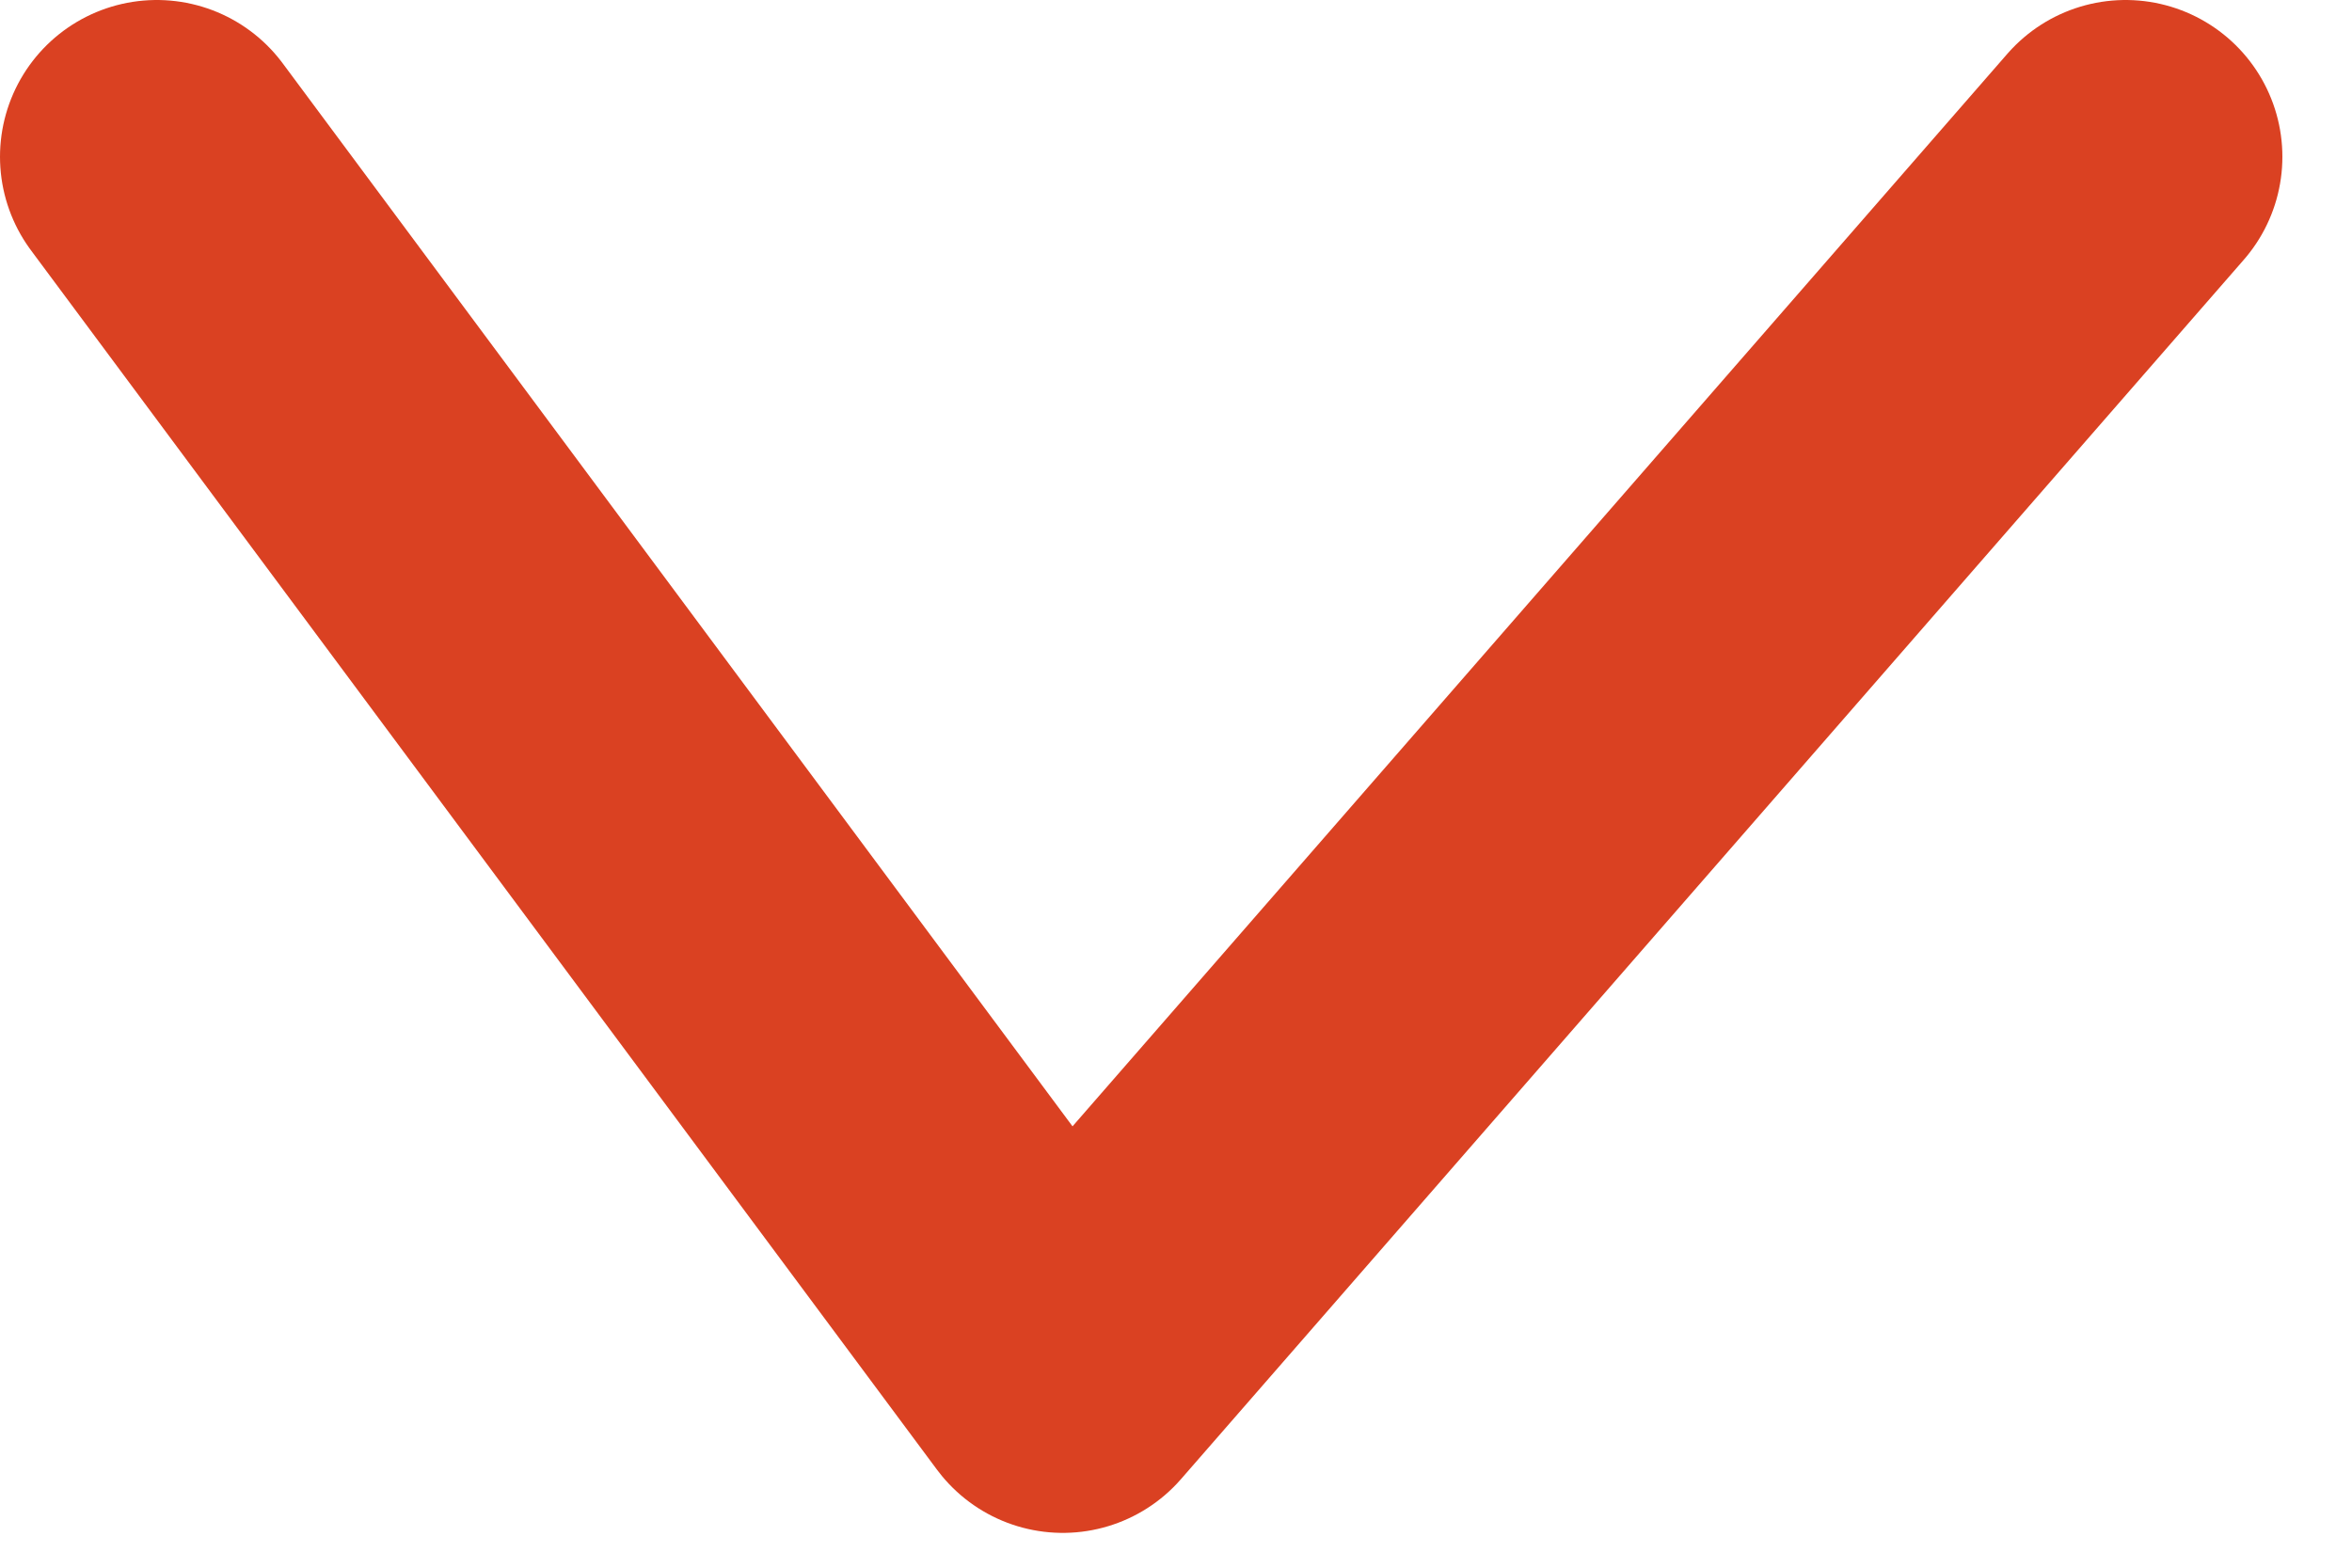
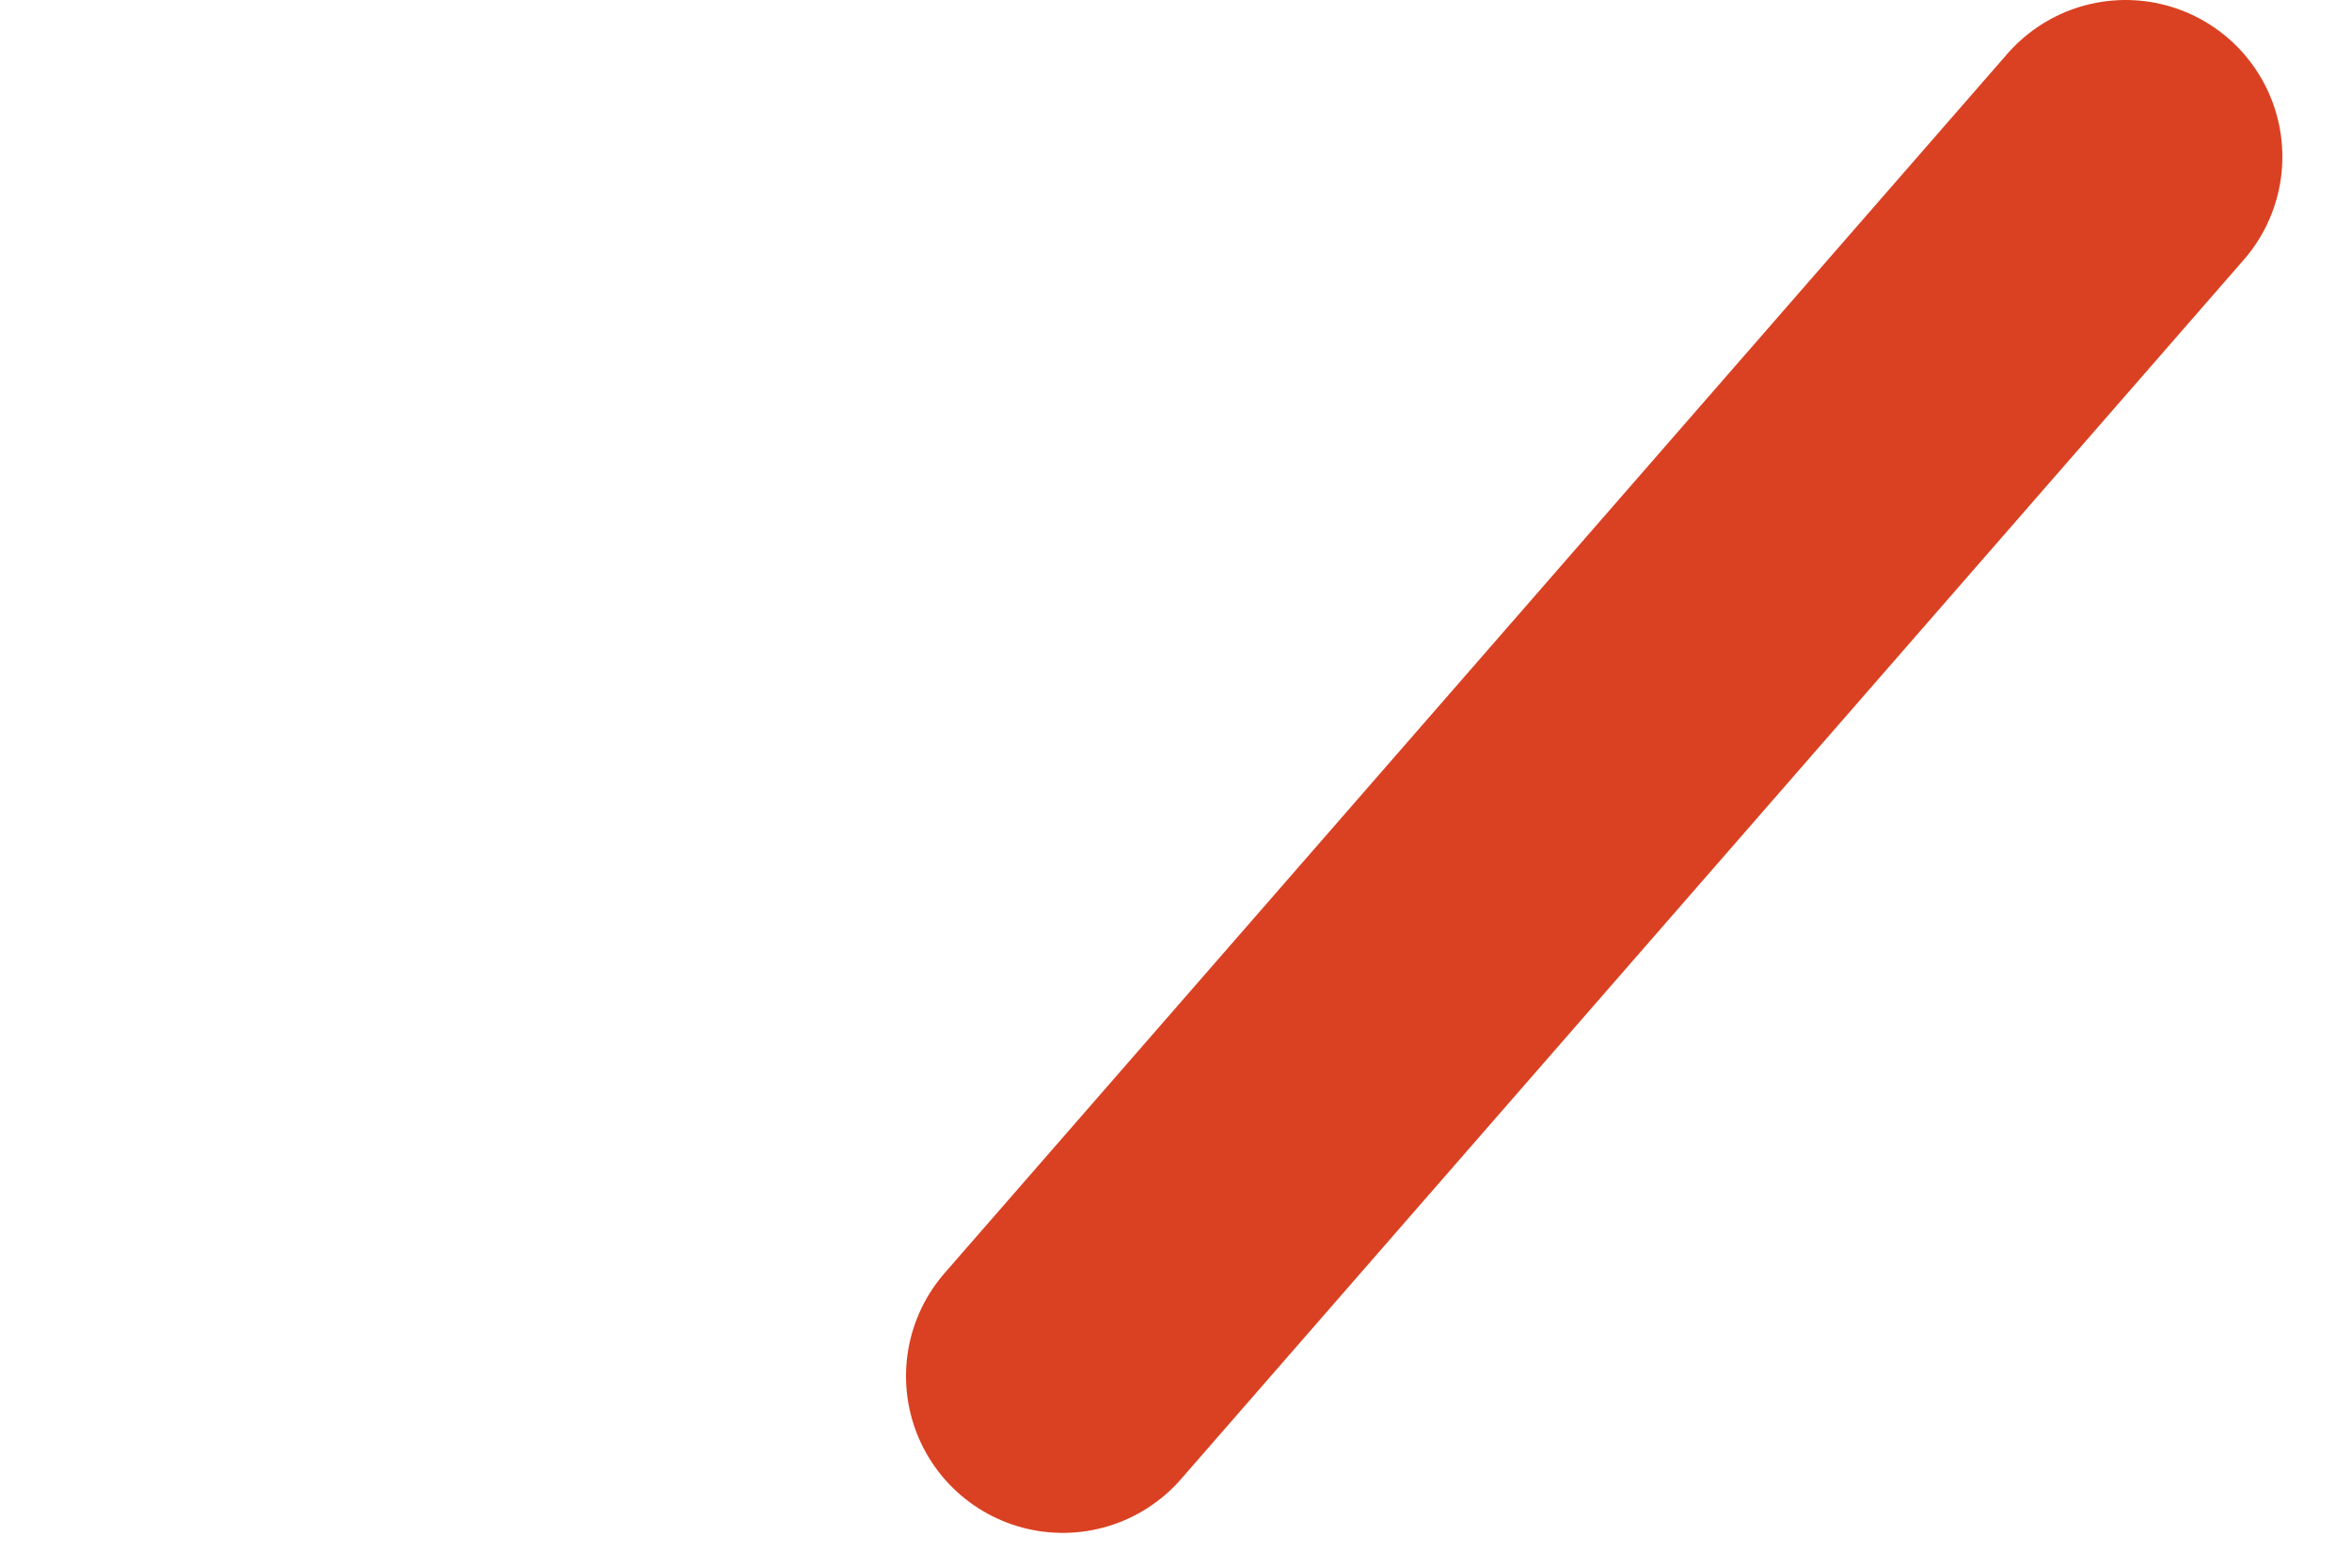
<svg xmlns="http://www.w3.org/2000/svg" width="15" height="10" viewBox="0 0 15 10" fill="none">
-   <path d="M13.556 1L6.778 8.778L1 1" stroke="#DA4122" stroke-width="2" stroke-linecap="round" stroke-linejoin="round" />
+   <path d="M13.556 1L6.778 8.778" stroke="#DA4122" stroke-width="2" stroke-linecap="round" stroke-linejoin="round" />
</svg>